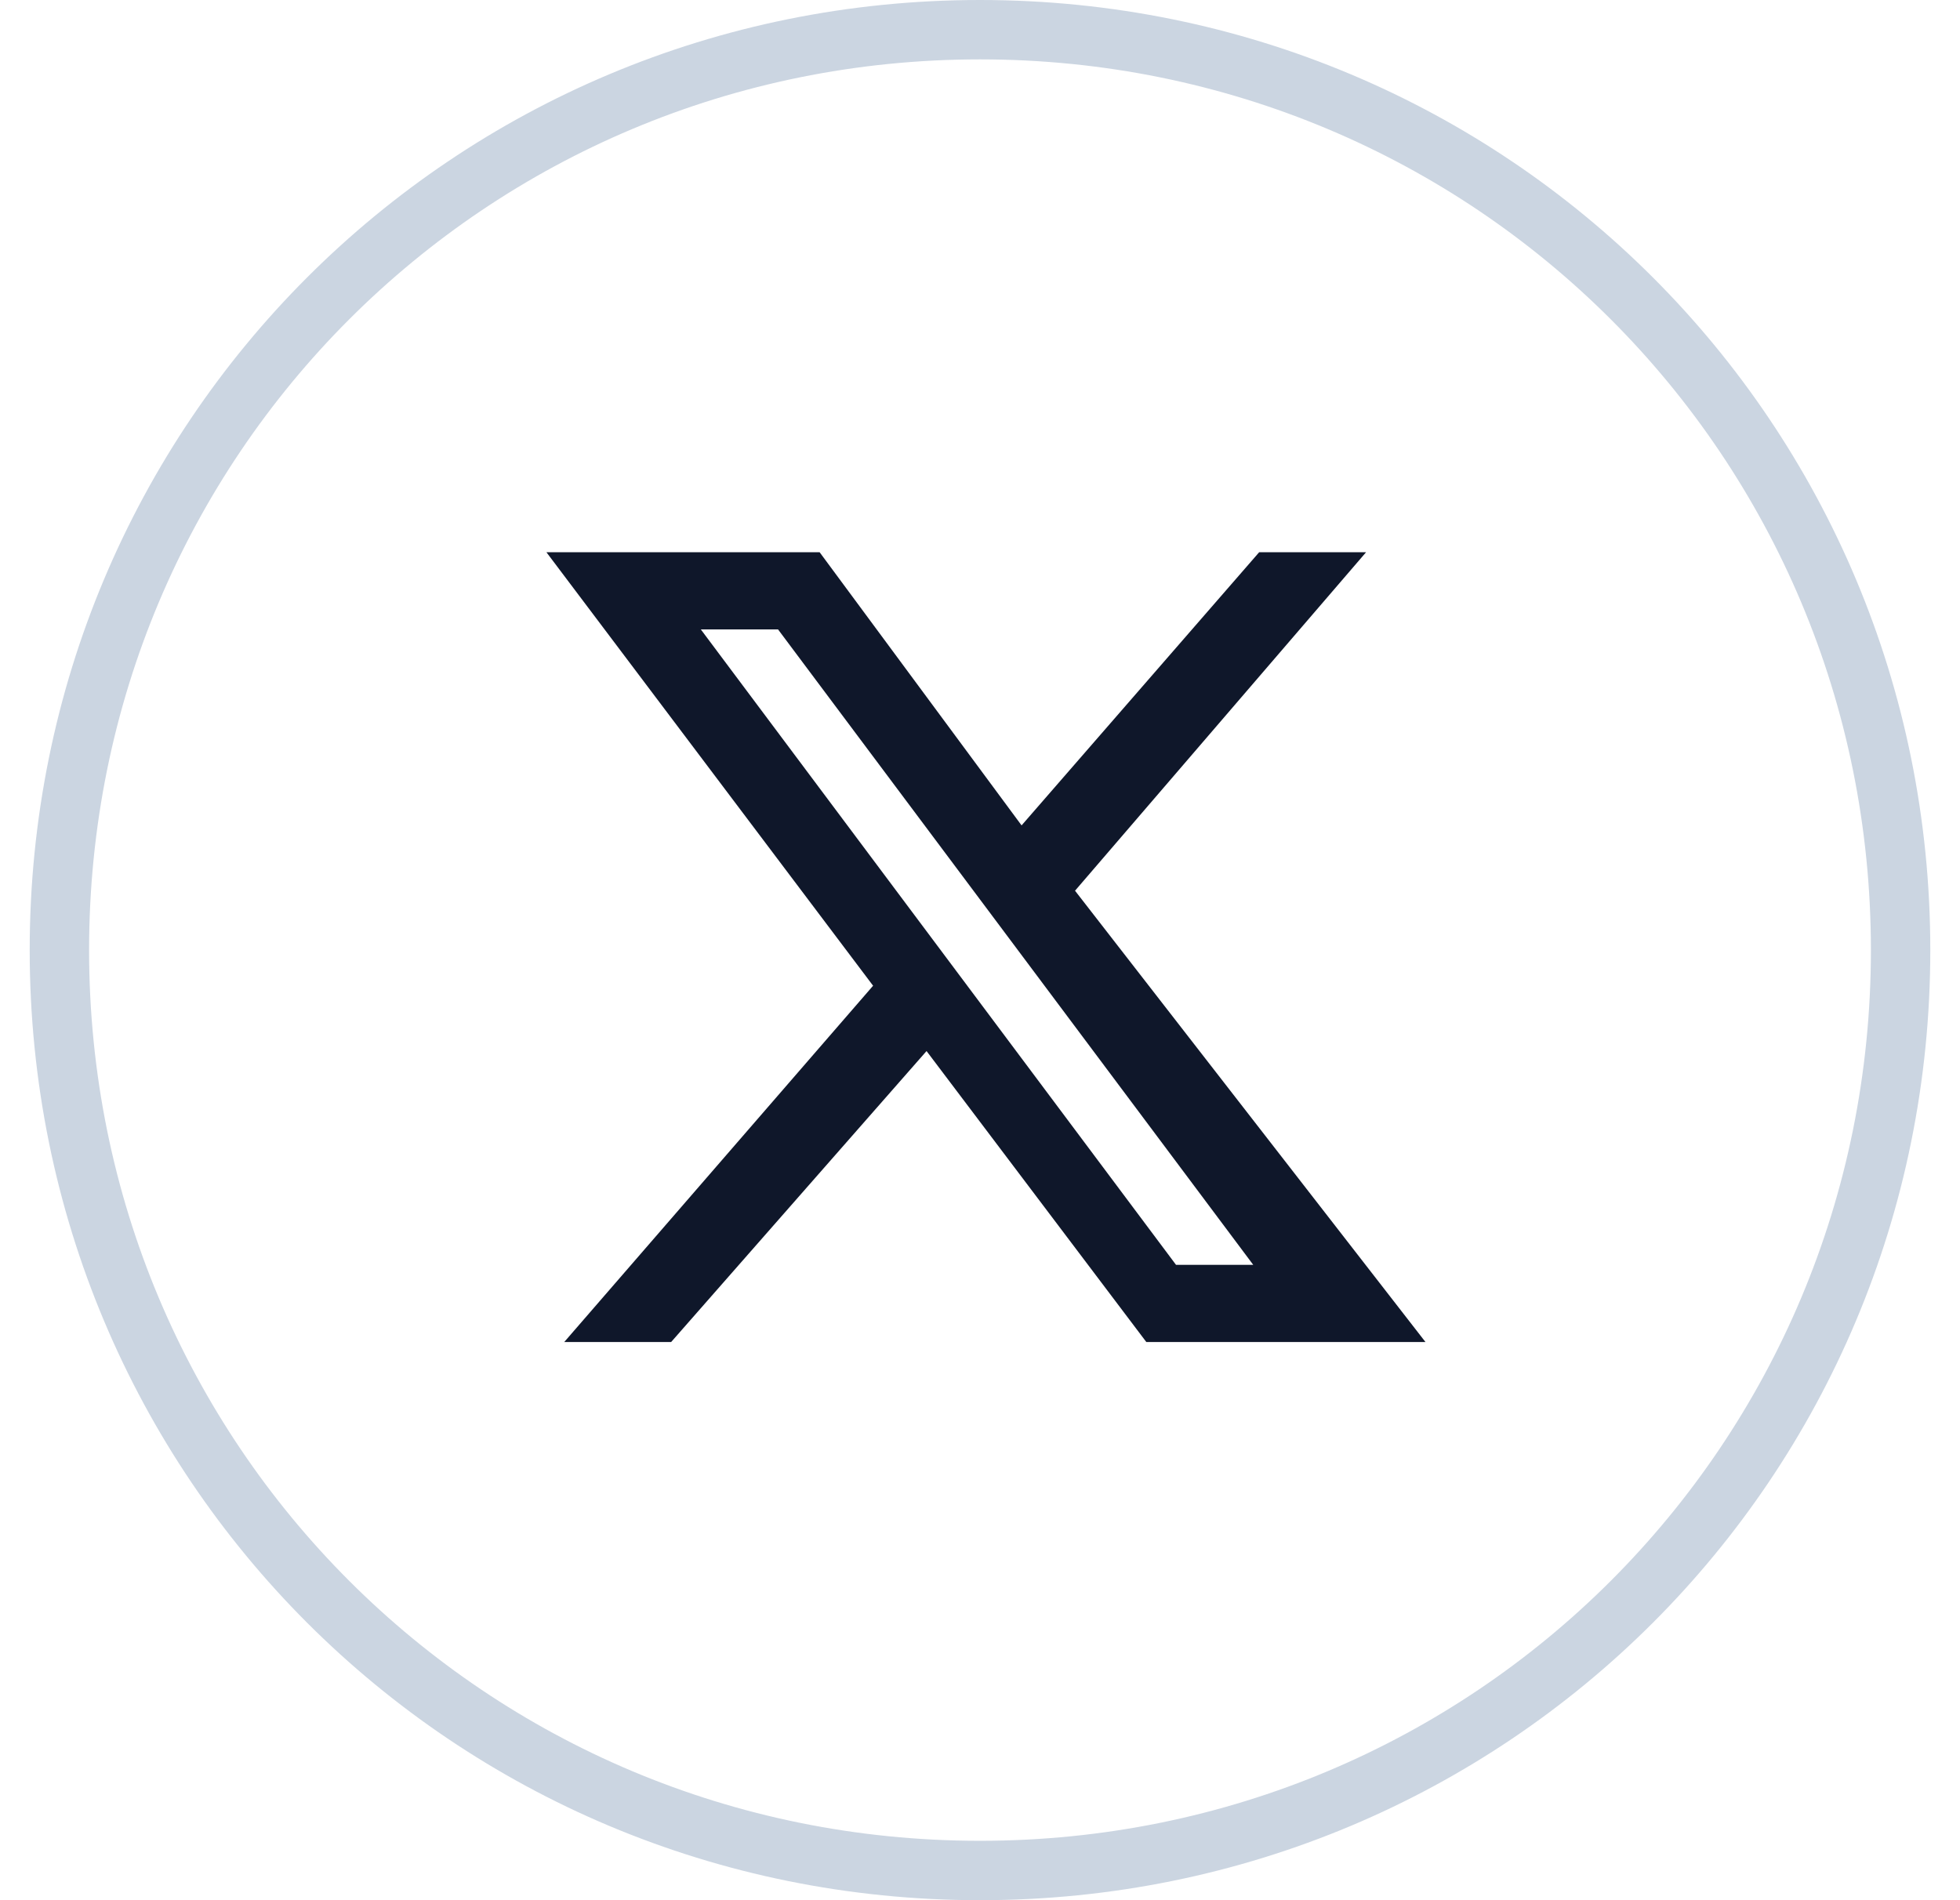
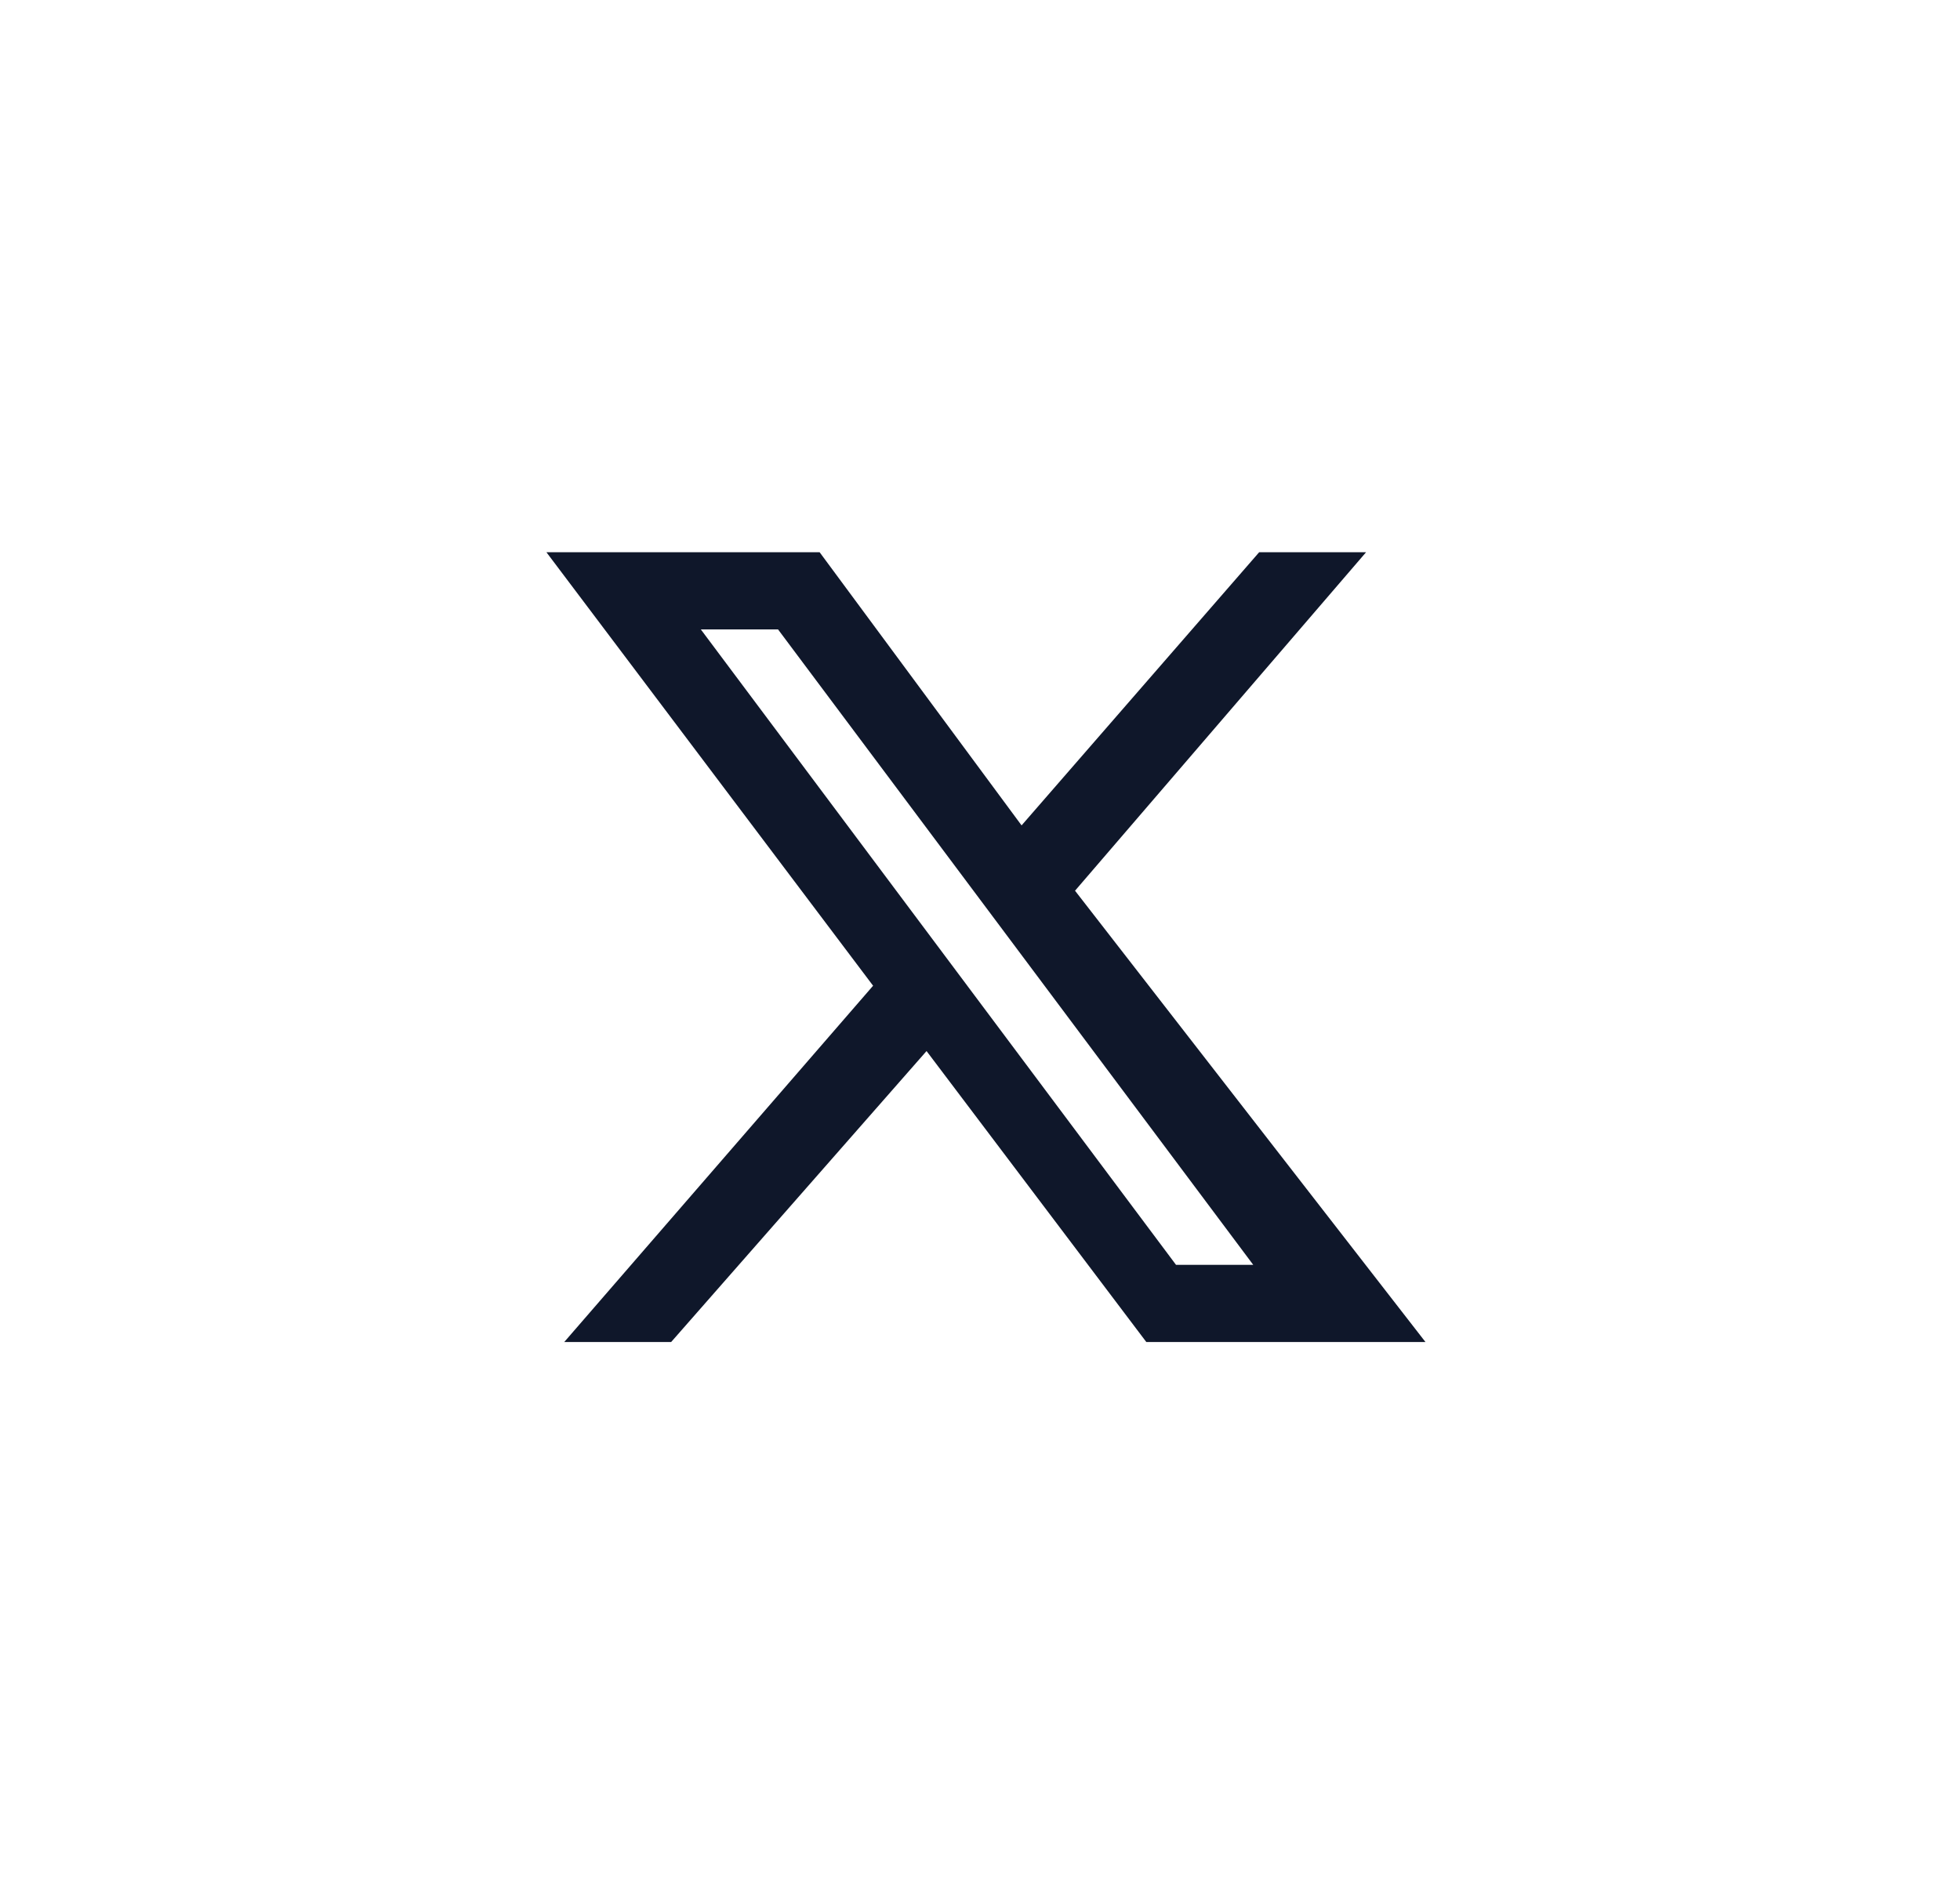
<svg xmlns="http://www.w3.org/2000/svg" xmlns:xlink="http://www.w3.org/1999/xlink" version="1.1" id="Capa_1" x="0px" y="0px" viewBox="0 0 33 32" style="enable-background:new 0 0 33 32;" xml:space="preserve">
  <style type="text/css">
	.st0{fill:none;stroke:#CBD5E1;}
	.st1{clip-path:url(#SVGID_2_);}
	.st2{fill:#0F172A;}
</style>
  <g>
-     <path class="st0" d="M16.5,0.5L16.5,0.5C25.1,0.5,32,7.4,32,16l0,0c0,8.6-6.9,15.5-15.5,15.5l0,0C7.9,31.5,1,24.6,1,16l0,0   C1,7.4,7.9,0.5,16.5,0.5z" />
    <g>
      <defs>
        <rect id="SVGID_1_" x="8.5" y="8" width="16" height="16" />
      </defs>
      <clipPath id="SVGID_2_">
        <use xlink:href="#SVGID_1_" style="overflow:visible;" />
      </clipPath>
      <g class="st1">
        <path class="st2" d="M13.8,9.3H9.2l5.5,7.3l-5.2,6h1.8l4.3-4.9l3.7,4.9h4.7L18.1,15L23,9.3h-1.8l-4,4.6L13.8,9.3z M19.8,21.3     l-8-10.7h1.3l8,10.7H19.8z" />
      </g>
    </g>
  </g>
</svg>